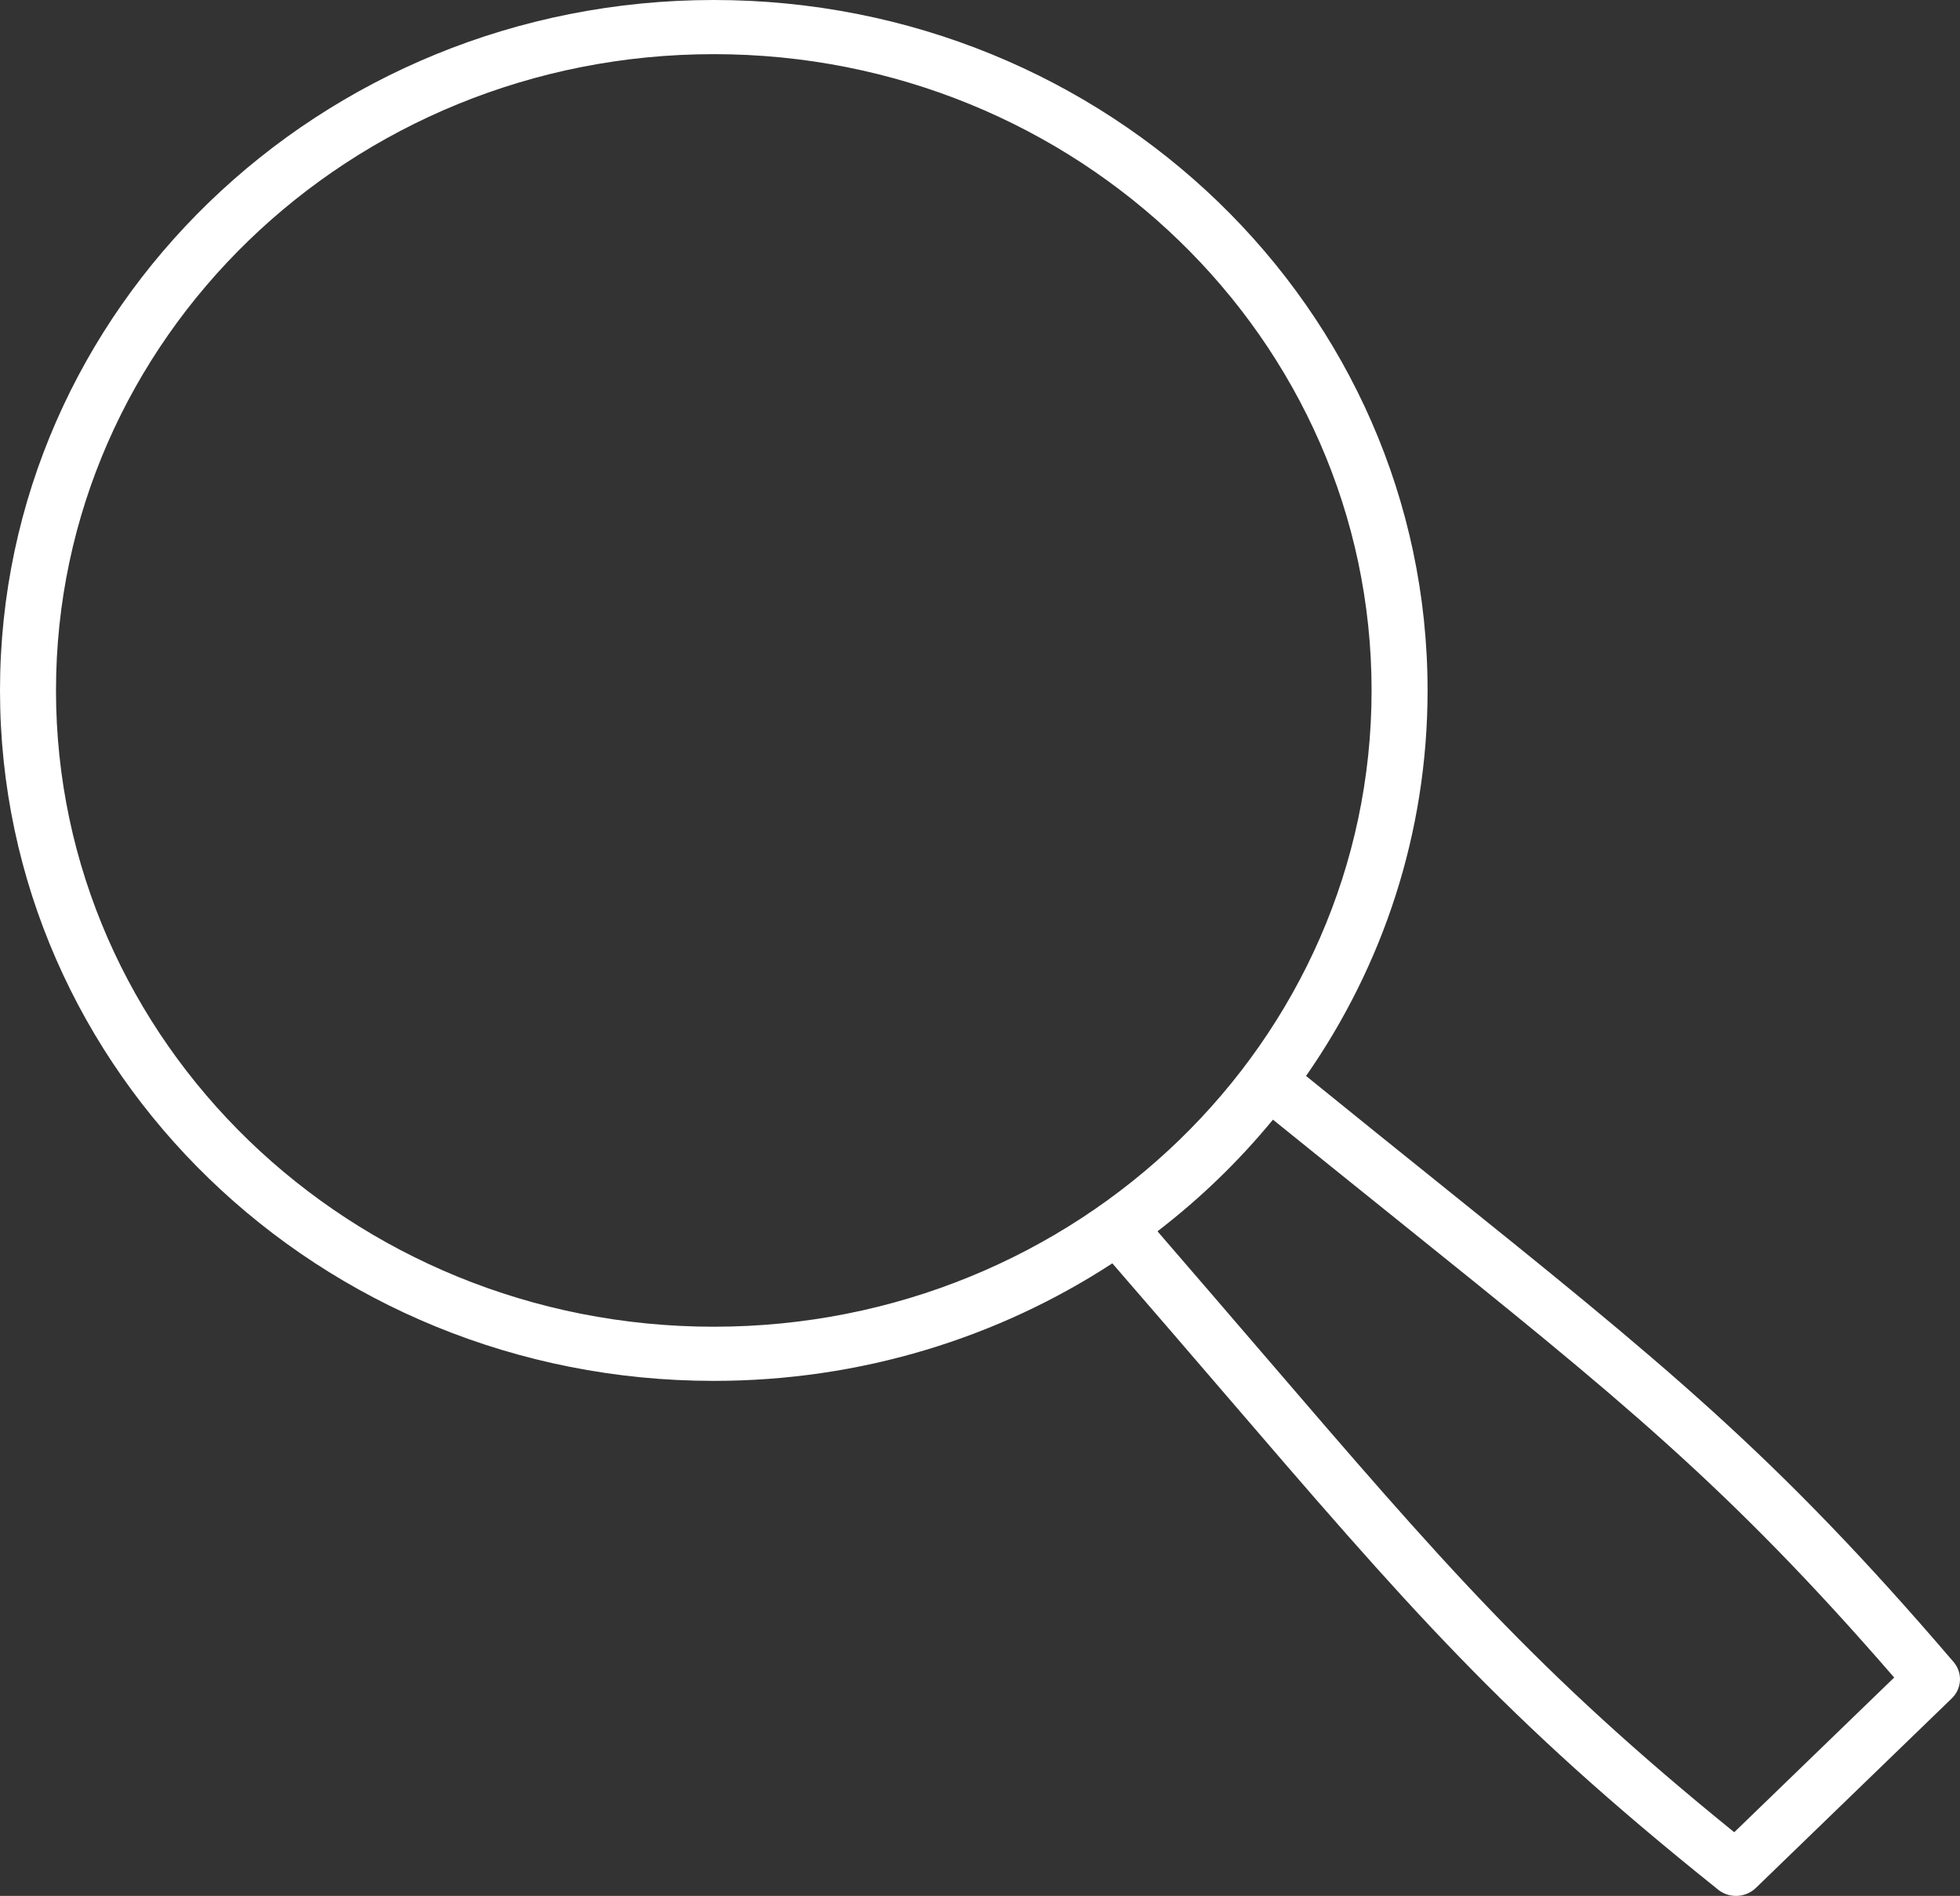
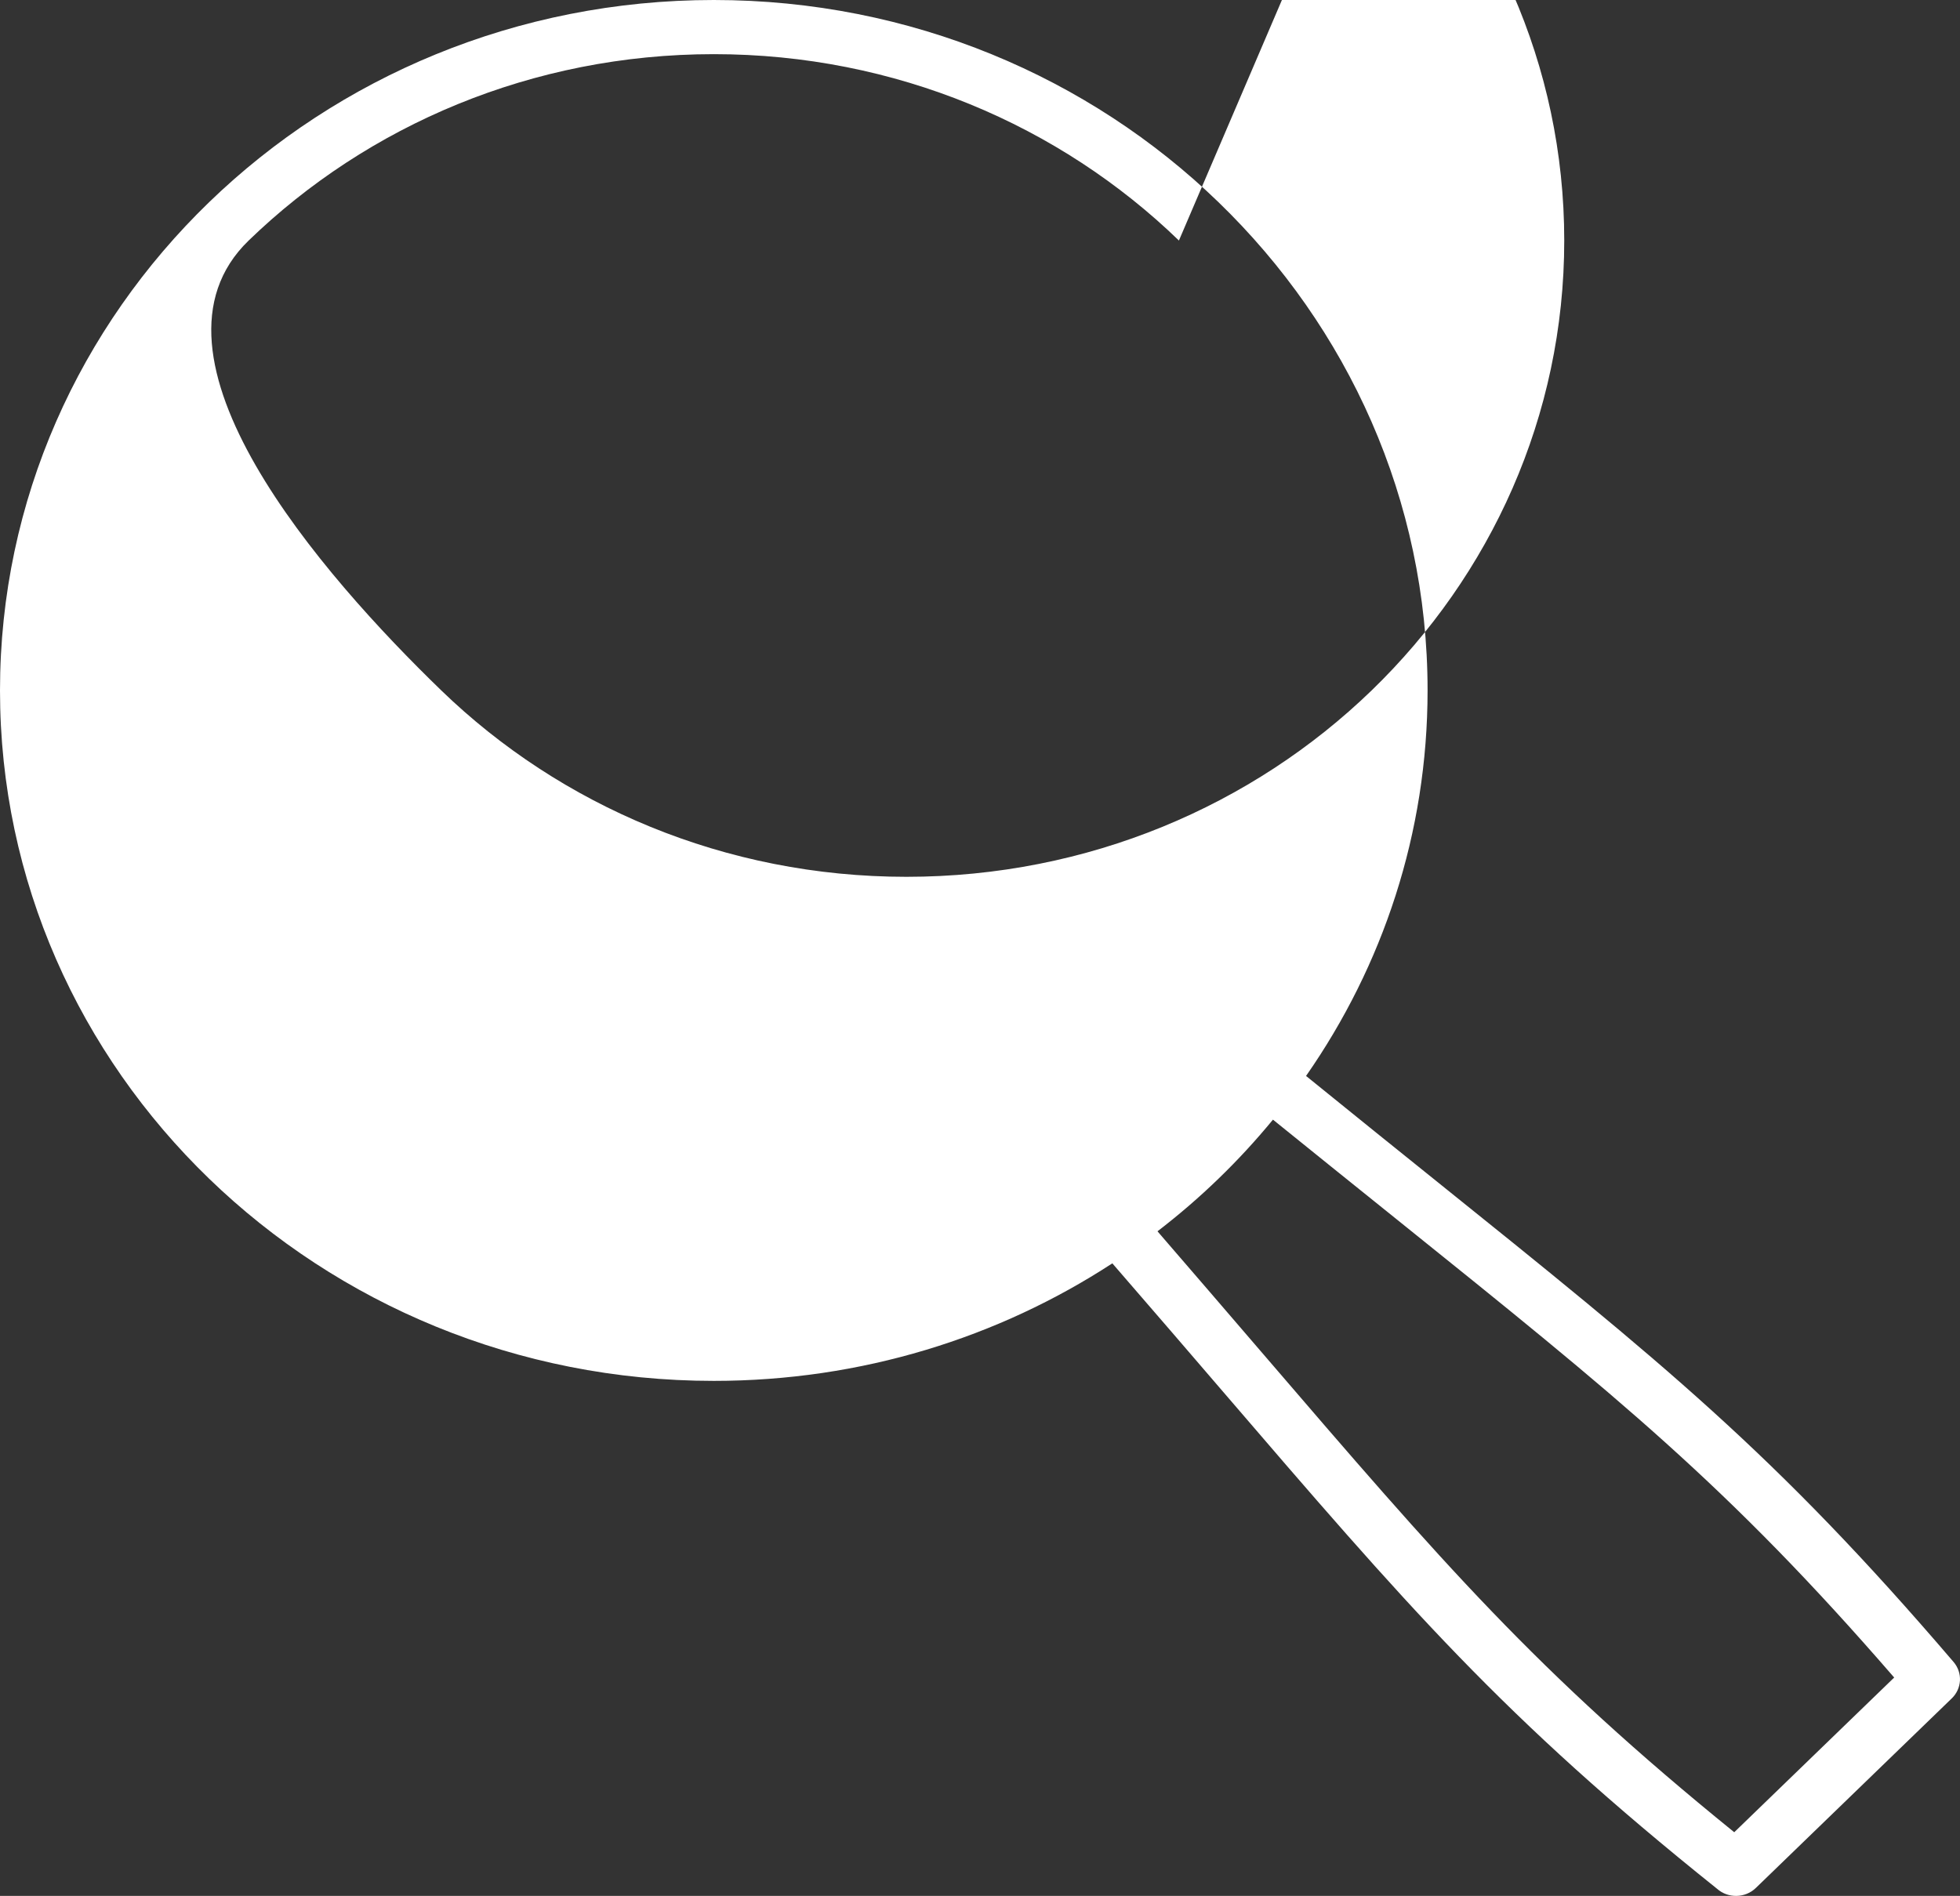
<svg xmlns="http://www.w3.org/2000/svg" id="Layer_2" data-name="Layer 2" viewBox="0 0 76.269 73.794">
  <rect x="0" y="0" width="76.269" height="73.794" fill="#333333" stroke="none" />
  <g id="Layer_1-2" data-name="Layer 1">
-     <path d="M45.875,9.362c-4.631-4.482-11.031-7.254-18.099-7.254s-13.468,2.772-18.1,7.254c-4.631,4.482-7.497,10.673-7.497,17.512s2.866,13.031,7.497,17.513c4.632,4.481,11.031,7.253,18.1,7.253s13.468-2.772,18.099-7.253c4.632-4.482,7.497-10.674,7.497-17.513s-2.865-13.03-7.497-17.512M45.041,47.926c1.27,1.468,2.717,3.153,4.044,4.697,7.096,8.263,10.674,12.428,18.399,18.693l6.224-6.022c-6.476-7.476-10.781-10.937-19.323-17.805-1.599-1.286-3.332-2.679-4.851-3.909-.661.804-1.368,1.572-2.118,2.297-.75.726-1.543,1.41-2.375,2.049M50.822,41.879c2.105,1.708,3.588,2.9,4.951,3.996,8.939,7.187,13.302,10.695,20.246,18.814.361.422.324,1.036-.069,1.416l-7.627,7.381c-.414.4-1.079.411-1.506.032-8.361-6.698-11.986-10.92-19.4-19.552-1.136-1.322-2.362-2.75-4.133-4.793-4.429,2.889-9.765,4.575-15.508,4.575-7.67,0-14.614-3.008-19.64-7.871C3.109,41.014,0,34.295,0,26.874S3.109,12.734,8.136,7.871C13.162,3.008,20.106,0,27.776,0s14.614,3.008,19.64,7.871c5.026,4.863,8.135,11.582,8.135,19.003,0,5.557-1.743,10.72-4.729,15.005" fill="#fff" />
+     <path d="M45.875,9.362c-4.631-4.482-11.031-7.254-18.099-7.254s-13.468,2.772-18.1,7.254s2.866,13.031,7.497,17.513c4.632,4.481,11.031,7.253,18.1,7.253s13.468-2.772,18.099-7.253c4.632-4.482,7.497-10.674,7.497-17.513s-2.865-13.03-7.497-17.512M45.041,47.926c1.27,1.468,2.717,3.153,4.044,4.697,7.096,8.263,10.674,12.428,18.399,18.693l6.224-6.022c-6.476-7.476-10.781-10.937-19.323-17.805-1.599-1.286-3.332-2.679-4.851-3.909-.661.804-1.368,1.572-2.118,2.297-.75.726-1.543,1.41-2.375,2.049M50.822,41.879c2.105,1.708,3.588,2.9,4.951,3.996,8.939,7.187,13.302,10.695,20.246,18.814.361.422.324,1.036-.069,1.416l-7.627,7.381c-.414.4-1.079.411-1.506.032-8.361-6.698-11.986-10.92-19.4-19.552-1.136-1.322-2.362-2.75-4.133-4.793-4.429,2.889-9.765,4.575-15.508,4.575-7.67,0-14.614-3.008-19.64-7.871C3.109,41.014,0,34.295,0,26.874S3.109,12.734,8.136,7.871C13.162,3.008,20.106,0,27.776,0s14.614,3.008,19.64,7.871c5.026,4.863,8.135,11.582,8.135,19.003,0,5.557-1.743,10.72-4.729,15.005" fill="#fff" />
  </g>
</svg>